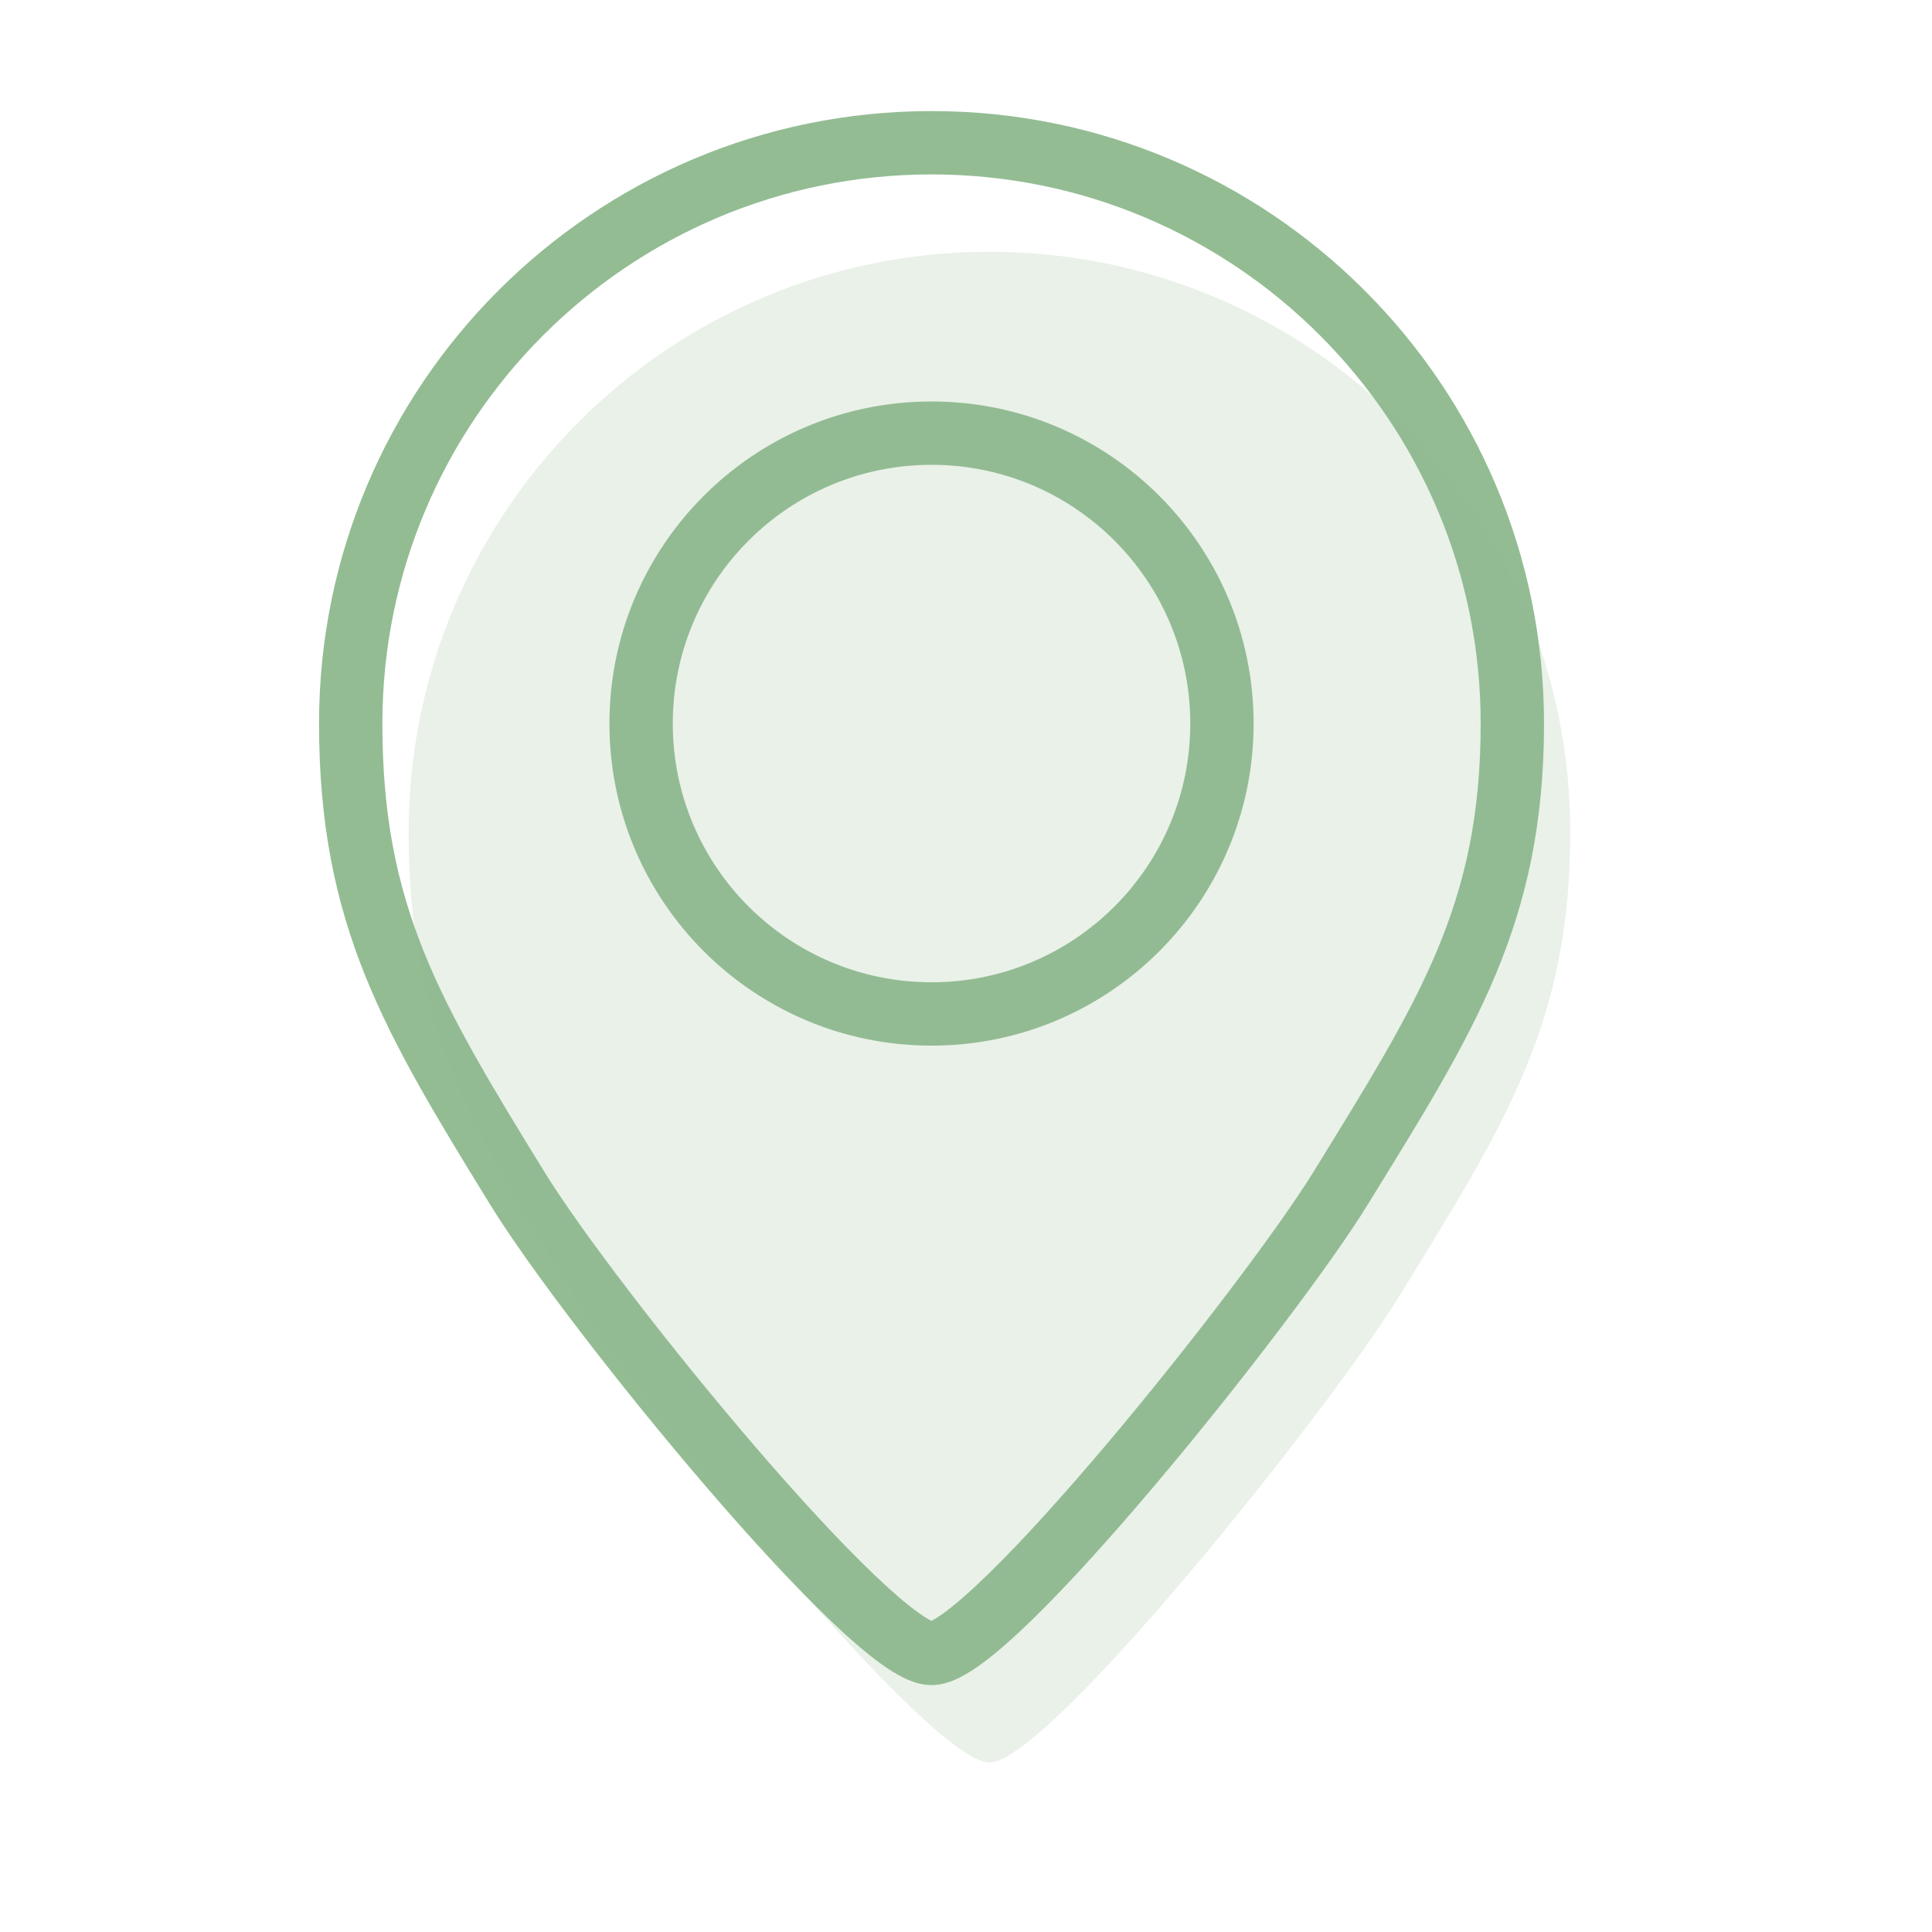
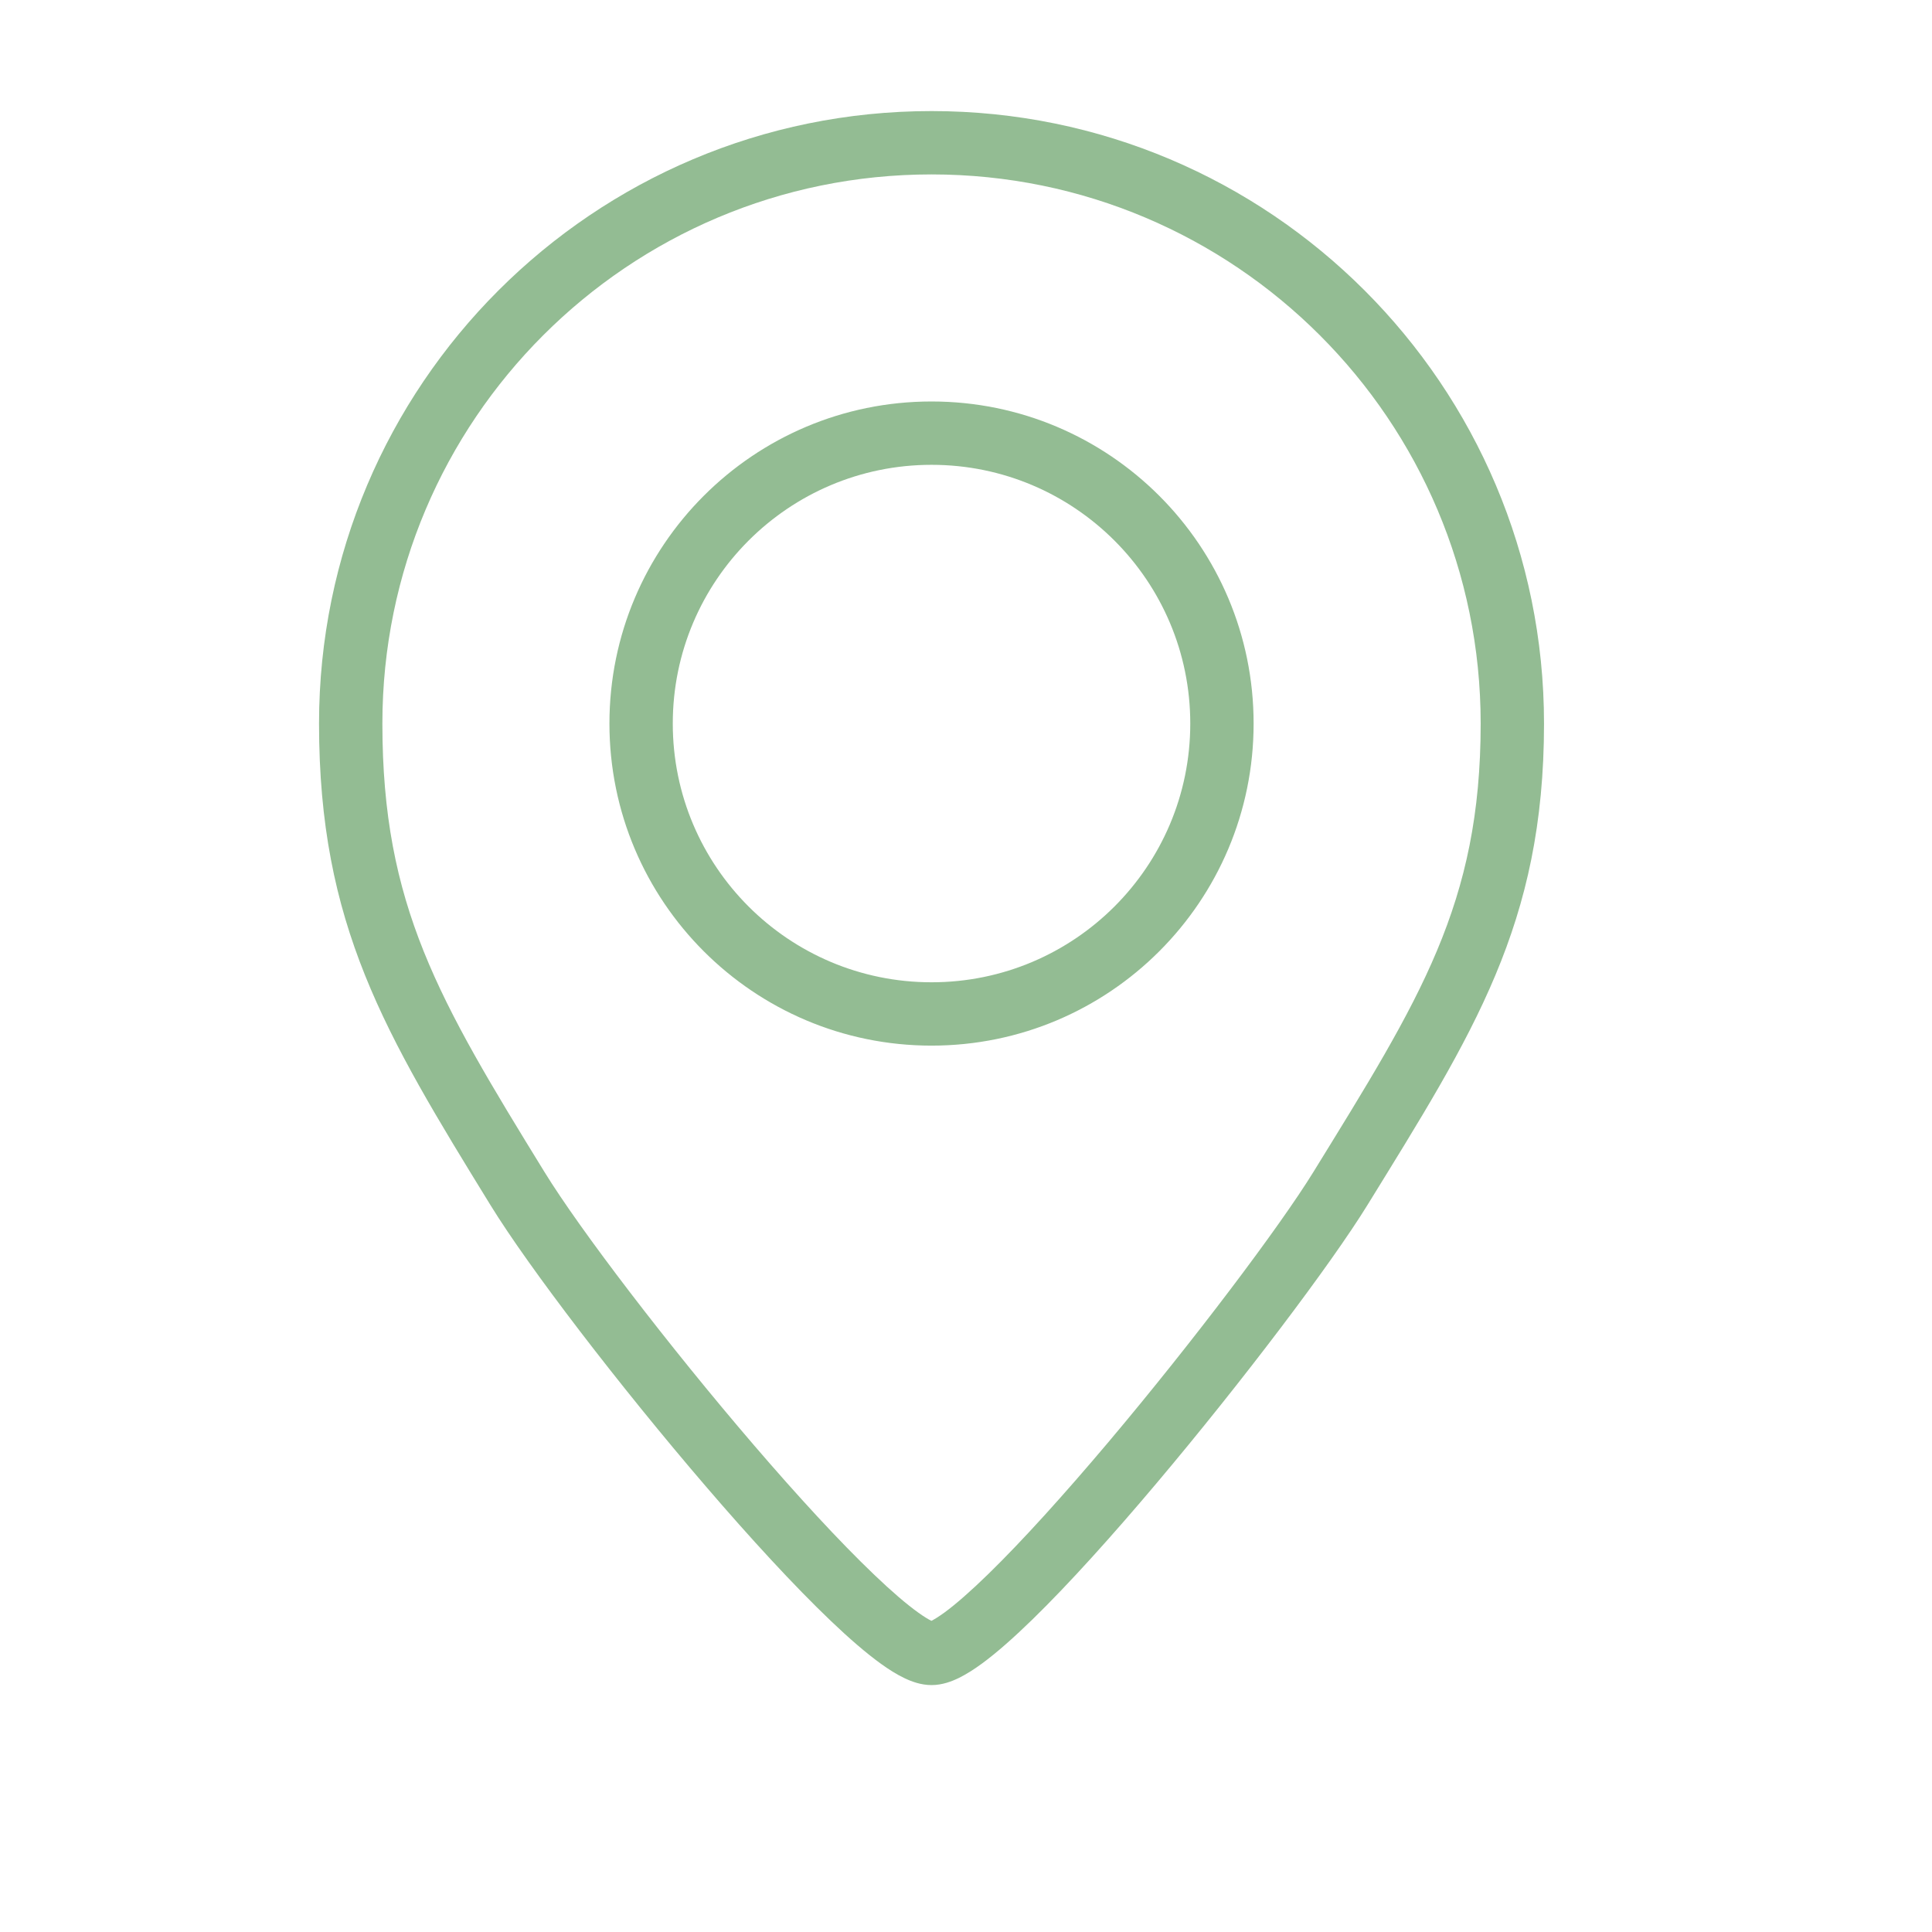
<svg xmlns="http://www.w3.org/2000/svg" width="61" height="61" viewBox="0 0 61 61" fill="none">
  <path d="M42.318 37.532L43.169 38.057L42.318 37.532ZM16.342 37.532L17.194 37.008L16.342 37.532ZM29.412 53.204C29.752 53.204 30.058 53.085 30.28 52.976C30.519 52.858 30.763 52.701 31.002 52.526C31.481 52.175 32.026 51.689 32.604 51.126C33.764 49.995 35.138 48.465 36.507 46.842C39.239 43.604 42.038 39.892 43.169 38.057L41.466 37.008C40.413 38.717 37.689 42.34 34.979 45.553C33.627 47.154 32.301 48.628 31.208 49.694C30.659 50.229 30.19 50.641 29.82 50.913C29.634 51.048 29.494 51.133 29.398 51.181C29.285 51.236 29.304 51.204 29.412 51.204V53.204ZM43.169 38.057C46.519 32.623 48.75 29.177 48.75 22.845H46.75C46.75 28.544 44.834 31.544 41.466 37.008L43.169 38.057ZM48.75 22.845C48.75 12.165 40.092 3.507 29.412 3.507V5.507C38.987 5.507 46.75 13.269 46.75 22.845H48.75ZM29.412 3.507C18.731 3.507 10.073 12.165 10.073 22.845H12.073C12.073 13.269 19.836 5.507 29.412 5.507V3.507ZM10.073 22.845C10.073 29.196 12.137 32.609 15.49 38.056L17.194 37.008C13.852 31.578 12.073 28.587 12.073 22.845H10.073ZM15.49 38.056C16.698 40.019 19.54 43.734 22.295 46.941C23.676 48.55 25.058 50.056 26.222 51.168C26.802 51.722 27.349 52.198 27.829 52.542C28.068 52.714 28.312 52.868 28.551 52.982C28.773 53.089 29.076 53.204 29.412 53.204V51.204C29.514 51.204 29.53 51.234 29.417 51.18C29.32 51.133 29.18 51.05 28.994 50.916C28.623 50.651 28.153 50.247 27.603 49.721C26.507 48.675 25.174 47.224 23.812 45.638C21.081 42.458 18.319 38.836 17.194 37.008L15.49 38.056ZM29.412 33.014C35.028 33.014 39.581 28.461 39.581 22.845H37.581C37.581 27.357 33.923 31.014 29.412 31.014V33.014ZM39.581 22.845C39.581 17.229 35.028 12.676 29.412 12.676V14.676C33.923 14.676 37.581 18.334 37.581 22.845H39.581ZM29.412 12.676C23.795 12.676 19.242 17.229 19.242 22.845H21.242C21.242 18.334 24.9 14.676 29.412 14.676V12.676ZM19.242 22.845C19.242 28.461 23.795 33.014 29.412 33.014V31.014C24.9 31.014 21.242 27.357 21.242 22.845H19.242Z" fill="#93BC93" />
-   <path opacity="0.2" fill-rule="evenodd" clip-rule="evenodd" d="M31.241 55.647C33.101 55.647 41.962 44.519 44.147 40.975C47.505 35.526 49.579 32.303 49.579 26.287C49.579 16.16 41.368 7.949 31.241 7.949C21.113 7.949 12.902 16.16 12.902 26.287C12.902 32.334 14.824 35.536 18.171 40.975C20.504 44.765 29.38 55.647 31.241 55.647Z" fill="#93BC93" />
</svg>